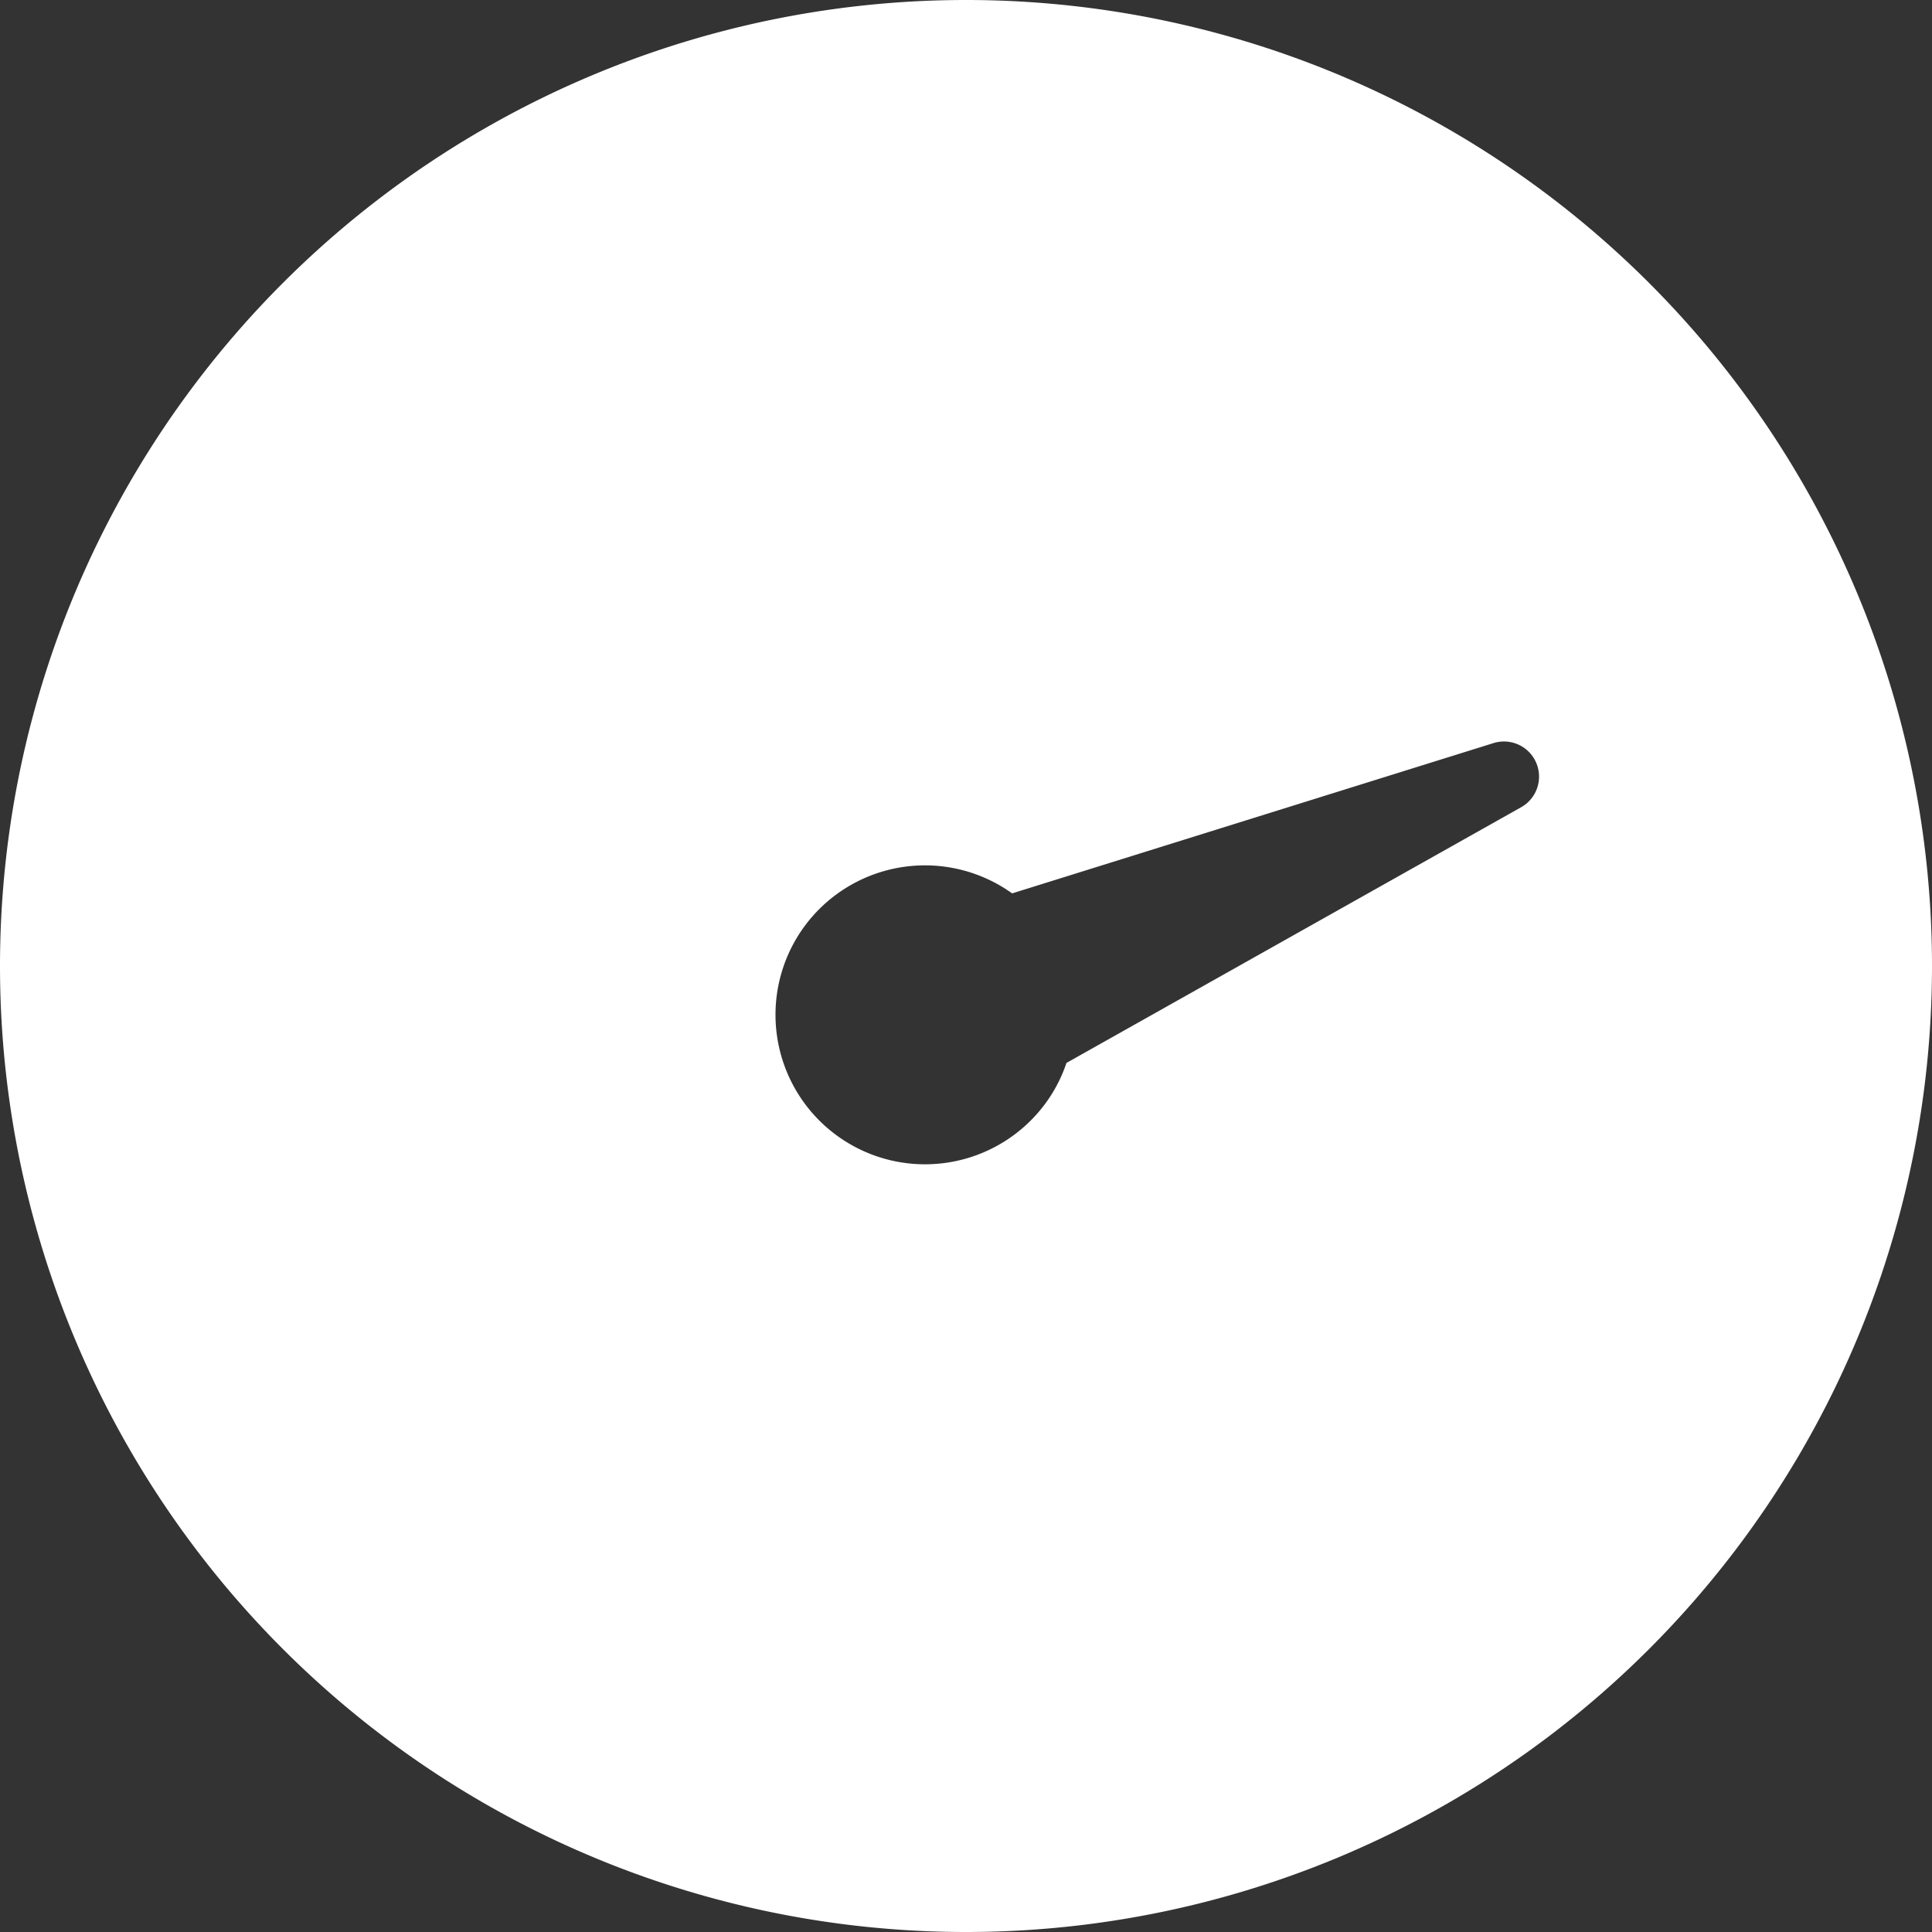
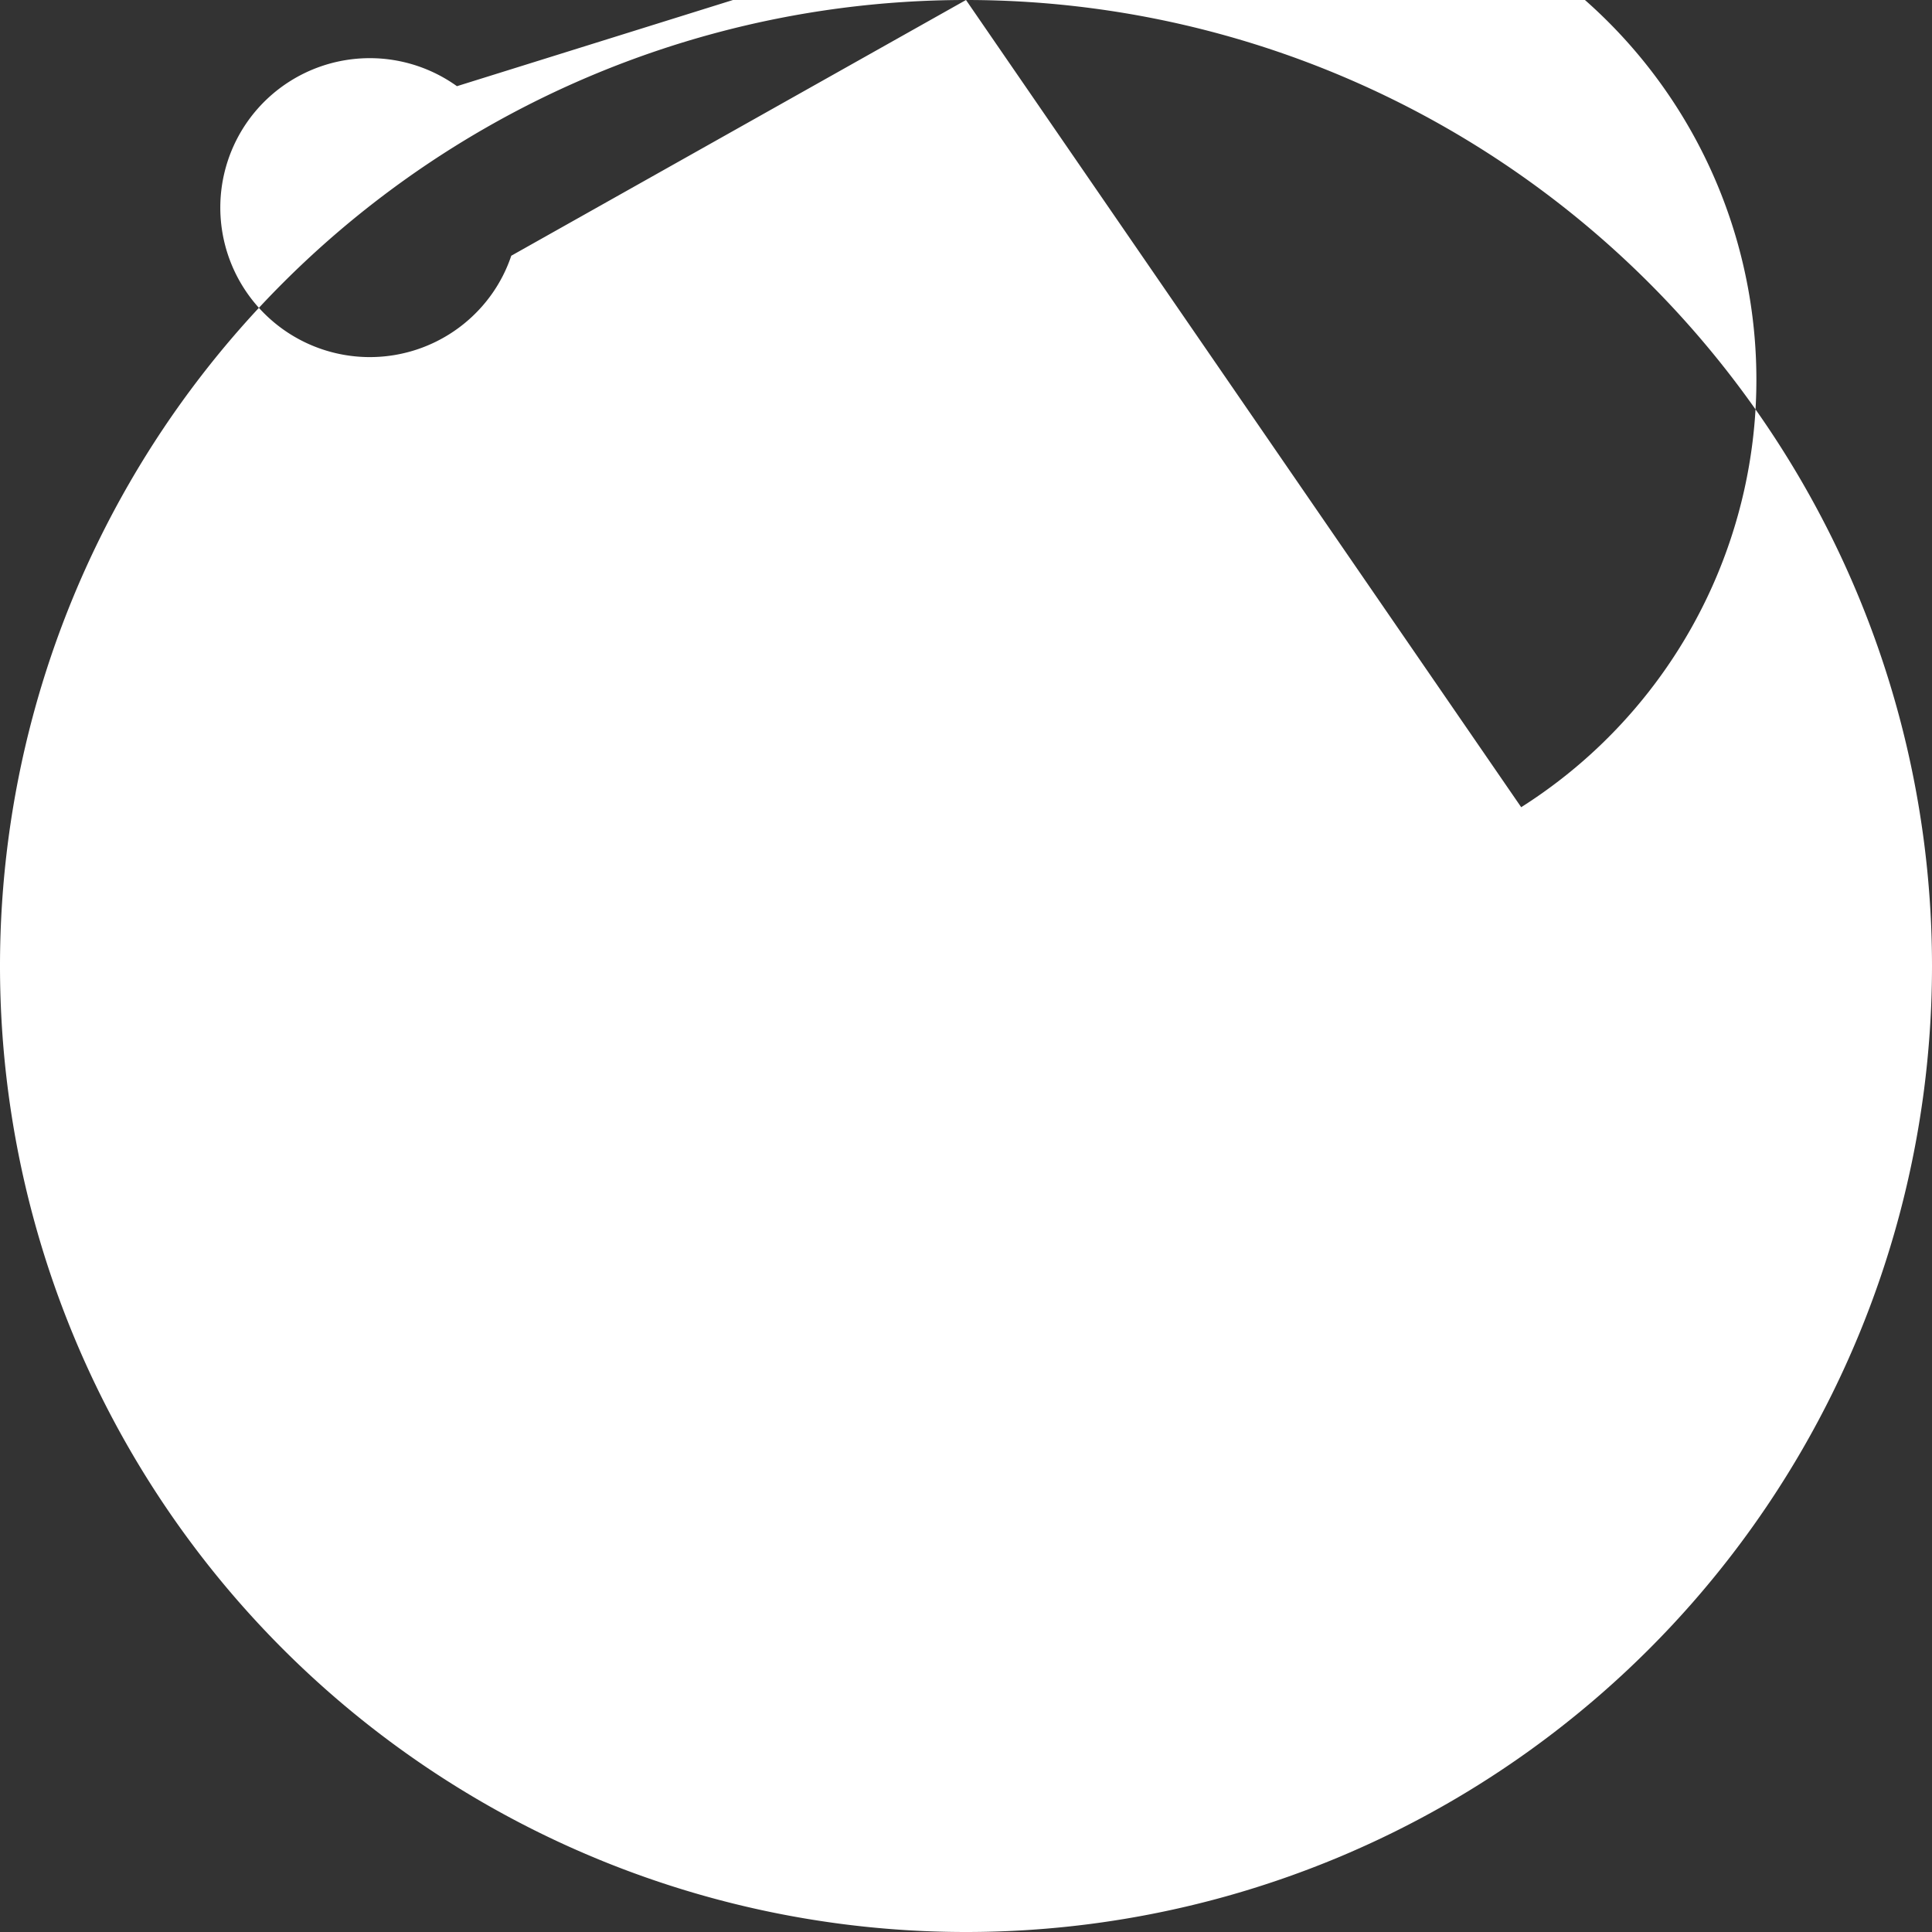
<svg xmlns="http://www.w3.org/2000/svg" width="41" height="41" viewBox="0 0 41 41">
  <rect x="0" y="0" width="41" height="41" fill="#333333" stroke="none" />
-   <path id="Path_130" data-name="Path 130" d="M546.718-47.141a20.5,20.5,0,0,0-20.5,20.5,20.5,20.5,0,0,0,20.5,20.5,20.5,20.5,0,0,0,20.5-20.5A20.5,20.5,0,0,0,546.718-47.141ZM558.5-30.011l-9.65,5.427a3.134,3.134,0,0,1-.425.83,3.173,3.173,0,0,1-4.428.725,3.173,3.173,0,0,1-.728-4.425,3.174,3.174,0,0,1,4.428-.728l10.217-3.19a.744.744,0,0,1,.869.346A.745.745,0,0,1,558.5-30.011Z" transform="translate(-526.218 47.141)" fill="#fff" />
+   <path id="Path_130" data-name="Path 130" d="M546.718-47.141a20.5,20.5,0,0,0-20.5,20.5,20.5,20.5,0,0,0,20.5,20.5,20.5,20.5,0,0,0,20.5-20.5A20.5,20.5,0,0,0,546.718-47.141Zl-9.65,5.427a3.134,3.134,0,0,1-.425.83,3.173,3.173,0,0,1-4.428.725,3.173,3.173,0,0,1-.728-4.425,3.174,3.174,0,0,1,4.428-.728l10.217-3.19a.744.744,0,0,1,.869.346A.745.745,0,0,1,558.5-30.011Z" transform="translate(-526.218 47.141)" fill="#fff" />
</svg>